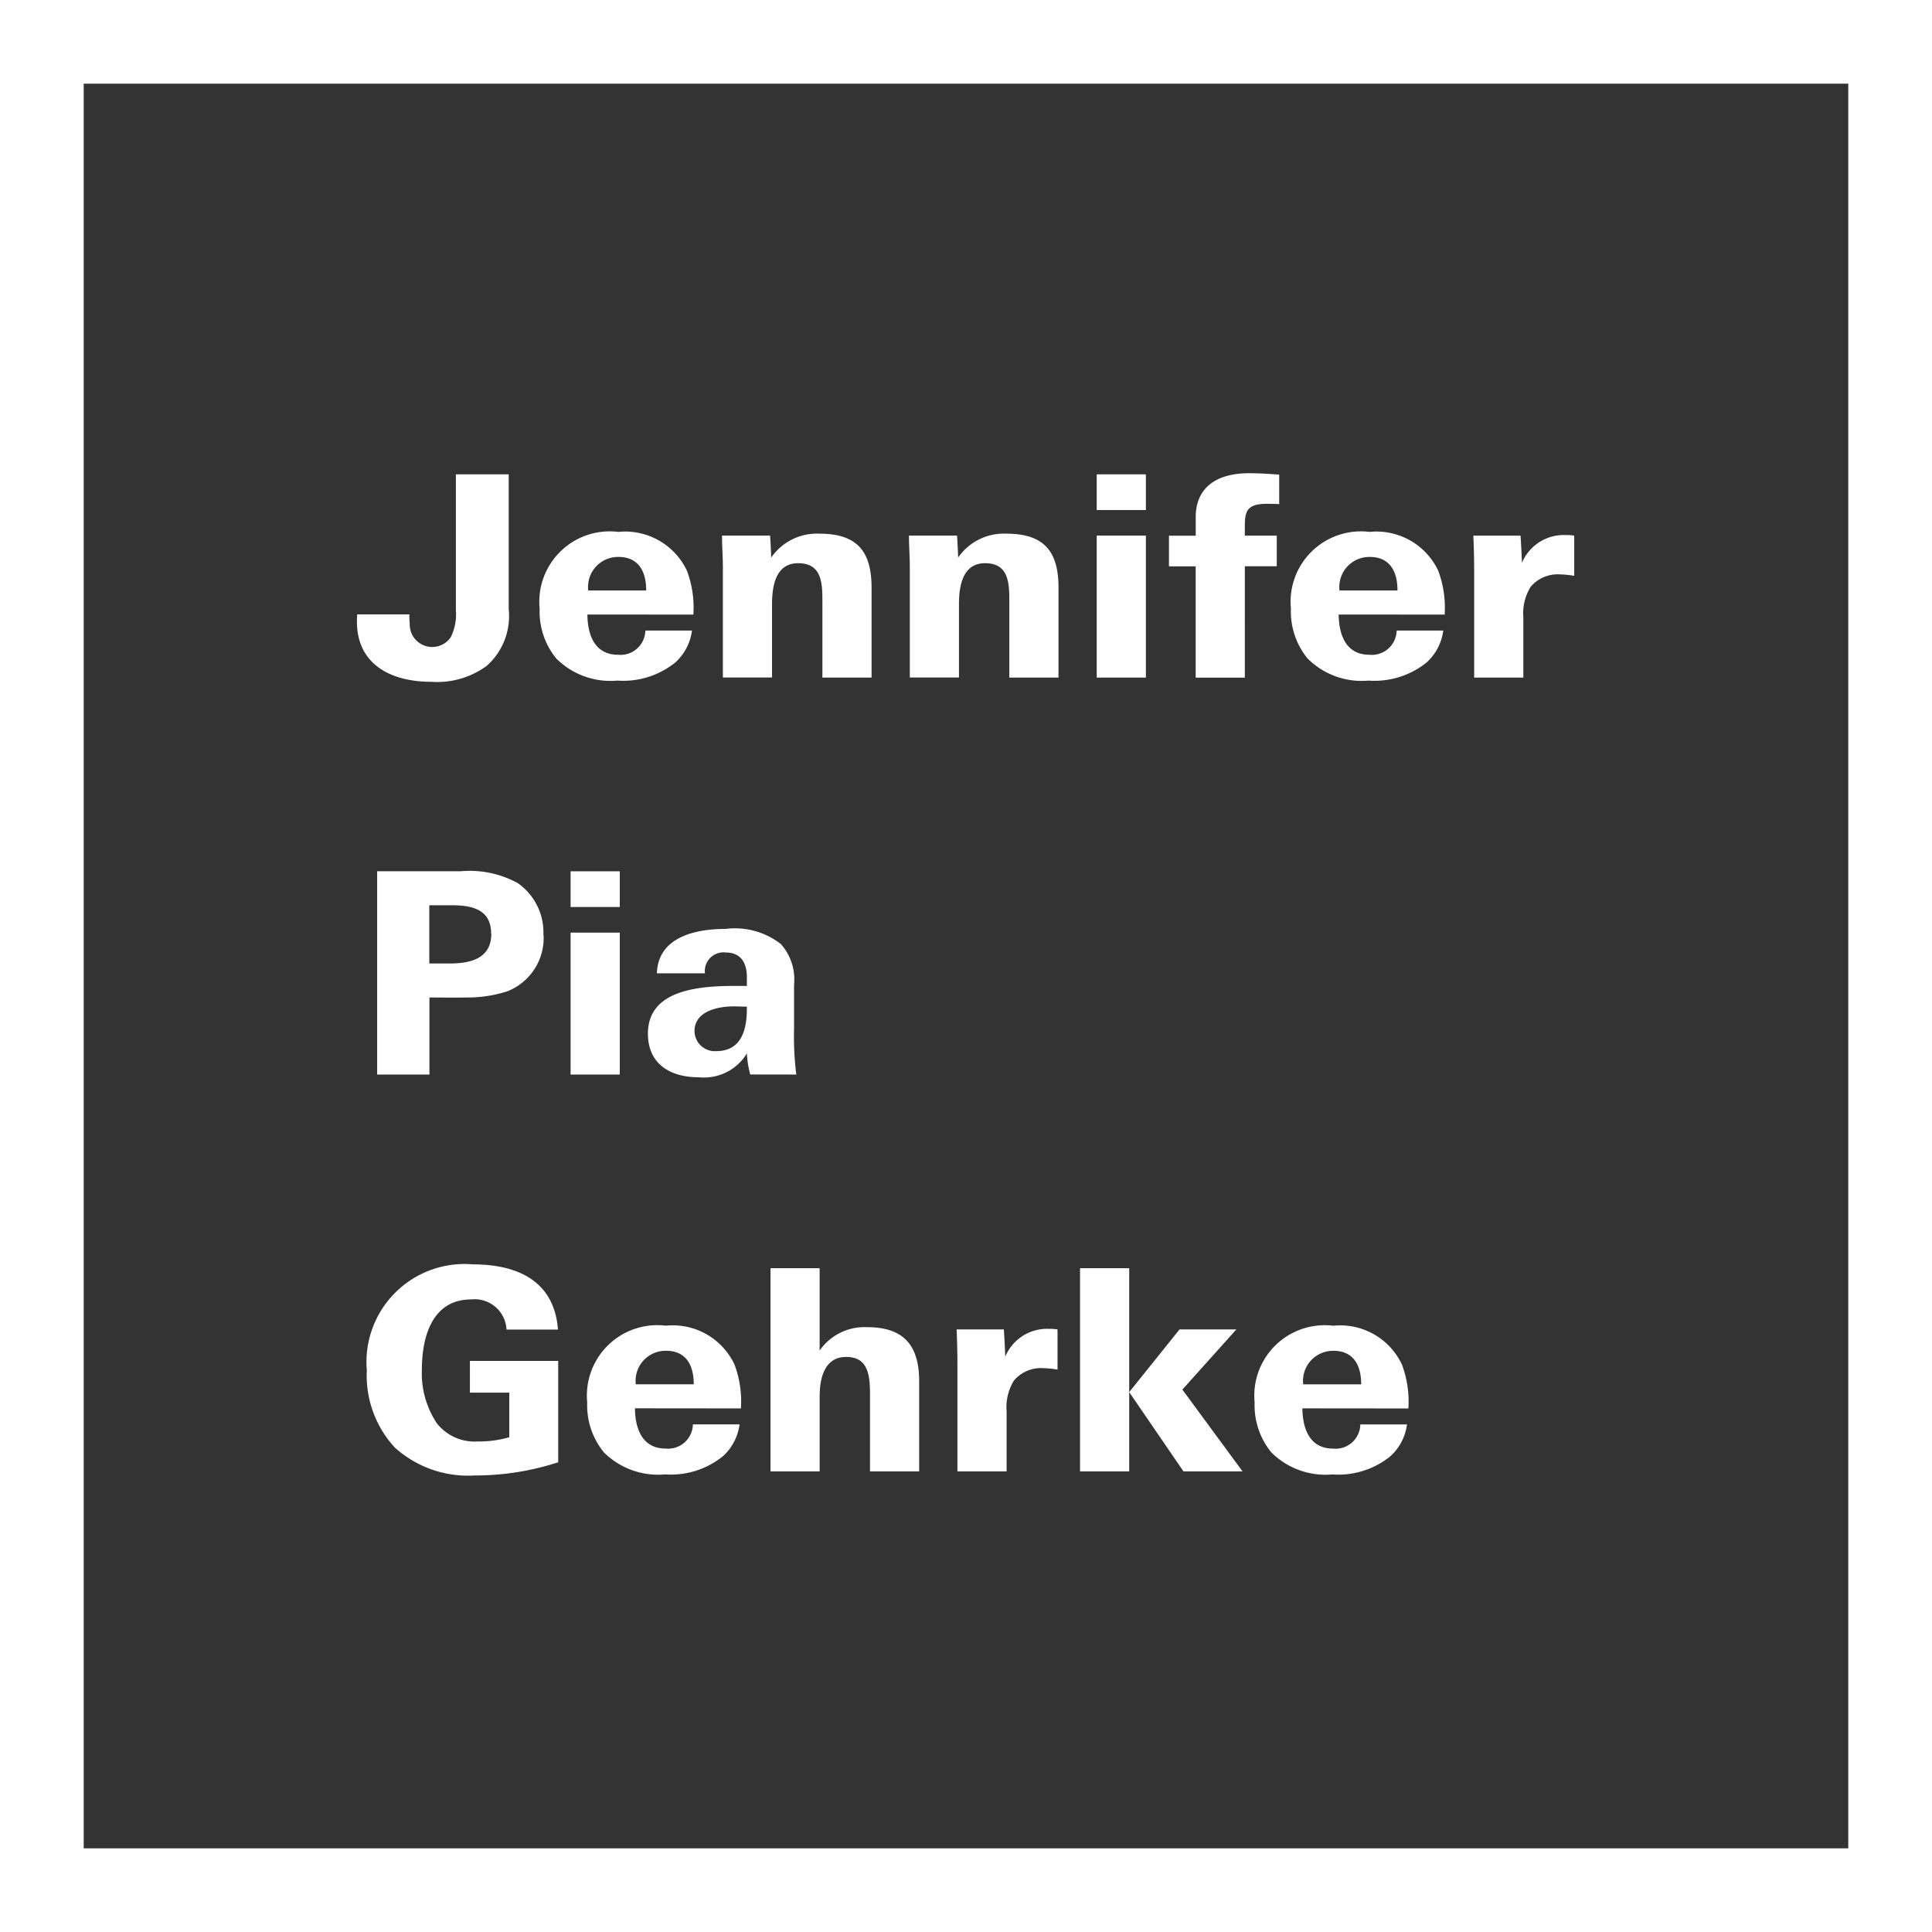
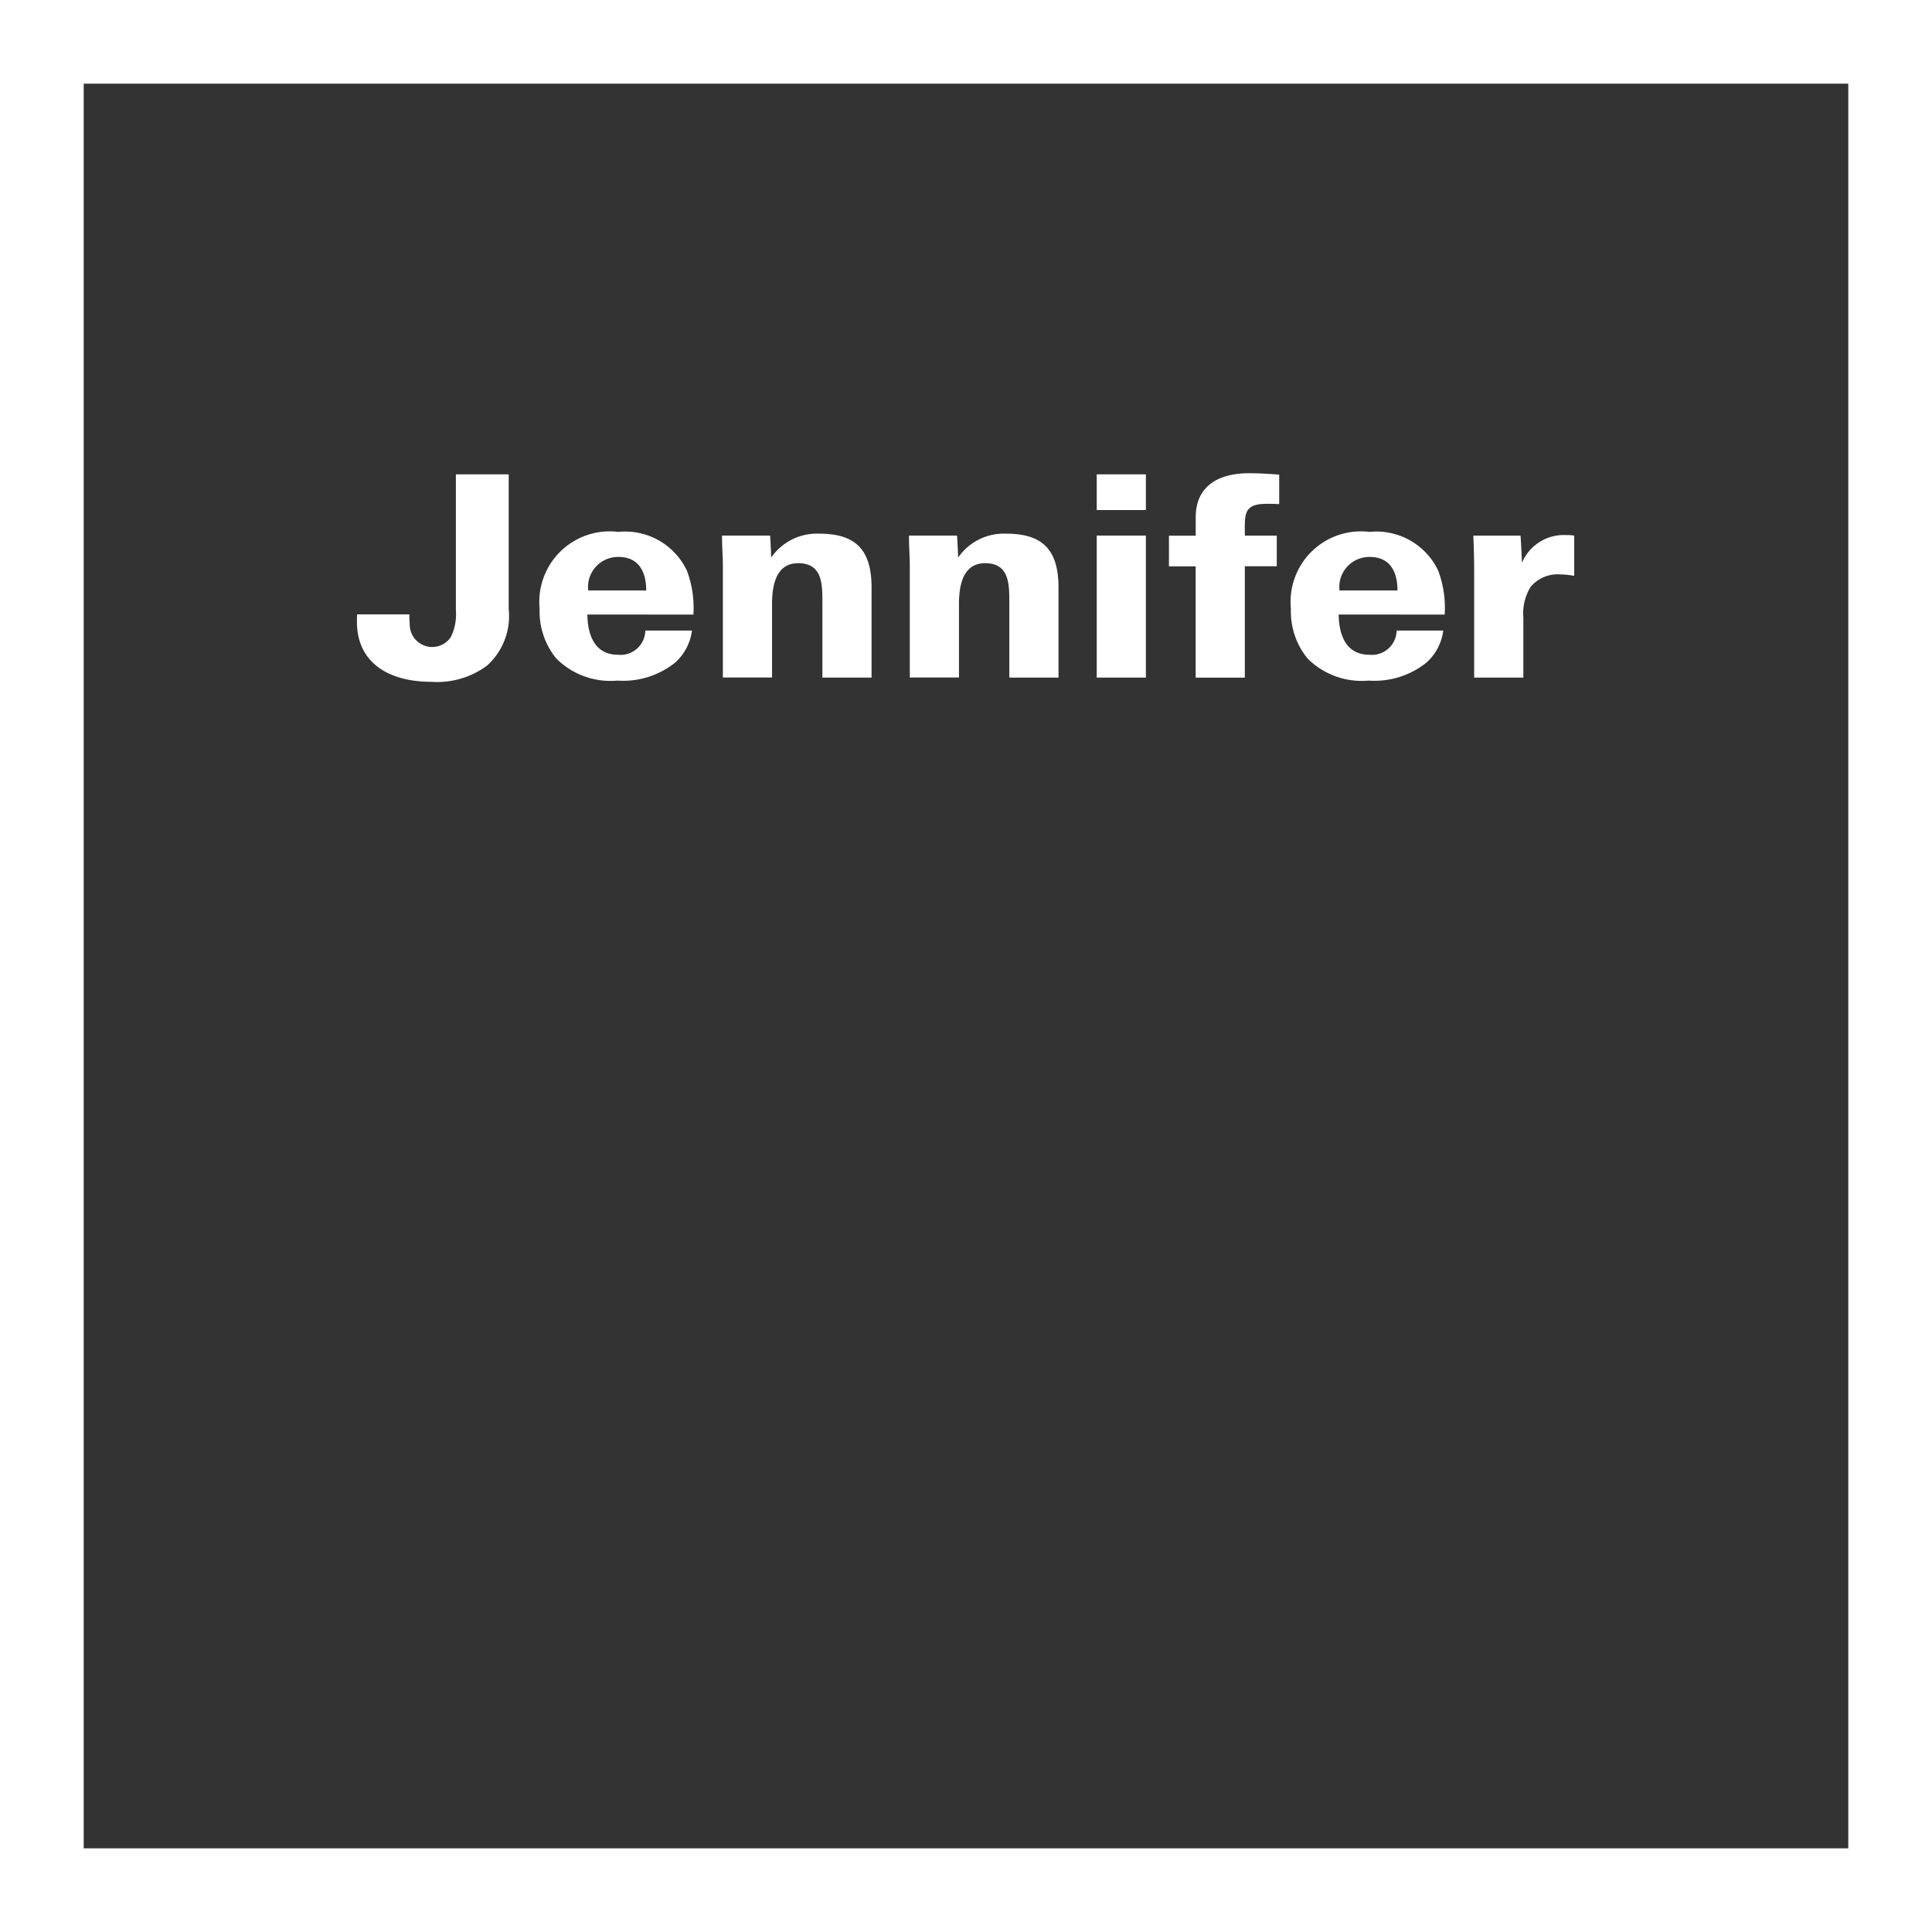
<svg xmlns="http://www.w3.org/2000/svg" width="79.174" height="79.174" viewBox="0 0 79.174 79.174">
  <rect x="0" y="0" width="79.174" height="79.174" fill="#333333" stroke="none" />
  <g id="Group_299" data-name="Group 299" transform="translate(-34.112 -34.015)">
    <g id="Group_262" data-name="Group 262" transform="translate(34.112 34.015)">
      <path id="Path_533" data-name="Path 533" d="M113.286,113.189H34.112V34.015h79.174Zm-75.744-3.429h72.313V37.444H37.542Z" transform="translate(-34.112 -34.015)" fill="#fff" />
    </g>
-     <path id="Path_534" data-name="Path 534" d="M93.662,103.732H91.286a1.23,1.23,0,0,1,1.246-1.373c.749,0,1.13.508,1.13,1.373m1.934.989a4.321,4.321,0,0,0-.265-1.8,2.793,2.793,0,0,0-2.811-1.59,2.886,2.886,0,0,0-3.225,3.145,3.049,3.049,0,0,0,.68,2.041,3.146,3.146,0,0,0,2.511.908,3.4,3.4,0,0,0,2.362-.736,2.125,2.125,0,0,0,.691-1.314H93.627a1.015,1.015,0,0,1-1.118.991c-.911,0-1.245-.738-1.257-1.649ZM84.155,98.973H82.14V107.3h2.015ZM88.8,107.3l-2.466-3.352,2.212-2.465H86.217l-2.062,2.569,2.224,3.248Zm-7.582-4.171v-1.646a1.614,1.614,0,0,0-.322-.023,1.858,1.858,0,0,0-1.821,1.139c0-.126-.046-1.024-.058-1.116H77.082c.023.529.034.978.034,1.554V107.3h2.015v-2.465a2.069,2.069,0,0,1,.3-1.256,1.447,1.447,0,0,1,1.221-.508,3.619,3.619,0,0,1,.564.058M75.548,107.3v-3.687c0-1.417-.576-2.223-2.13-2.223a2.244,2.244,0,0,0-1.949.956V98.973H69.455V107.3H71.47v-3.076c0-.715.185-1.614,1.083-1.614s.98.726.98,1.545V107.3Zm-9.239-3.57H63.935a1.23,1.23,0,0,1,1.245-1.373c.749,0,1.13.508,1.13,1.373m1.934.989a4.322,4.322,0,0,0-.265-1.8,2.794,2.794,0,0,0-2.81-1.59,2.886,2.886,0,0,0-3.225,3.145,3.048,3.048,0,0,0,.679,2.041,3.146,3.146,0,0,0,2.511.908,3.4,3.4,0,0,0,2.362-.736,2.122,2.122,0,0,0,.691-1.314H66.275a1.016,1.016,0,0,1-1.119.991c-.911,0-1.245-.738-1.256-1.649Zm-7.489,2.2v-4.147H57.137v1.3h1.614V105.9a4.486,4.486,0,0,1-1.3.174,1.964,1.964,0,0,1-1.672-.75,3.688,3.688,0,0,1-.611-2.177c0-1.533.519-2.893,2.017-2.893a1.306,1.306,0,0,1,1.452,1.234h2.108c-.138-1.889-1.52-2.672-3.491-2.672a4.017,4.017,0,0,0-4.342,4.343,4.351,4.351,0,0,0,1.151,3.168,4.481,4.481,0,0,0,3.272,1.14,10.971,10.971,0,0,0,3.421-.541" transform="translate(-3.768 -12.987)" fill="#fff" />
-     <path id="Path_535" data-name="Path 535" d="M68.593,84.3c0,.876-.231,1.741-1.257,1.741a.832.832,0,0,1-.888-.819c0-.8.911-1.015,1.614-1.015.1,0,.426.012.53.012ZM70.619,87a12.282,12.282,0,0,1-.092-1.854V83.313a2.172,2.172,0,0,0-.541-1.66,3.066,3.066,0,0,0-2.269-.621c-1.234,0-2.765.333-2.811,1.82h1.969A.766.766,0,0,1,67.74,82c.645,0,.853.485.853,1v.369h-.542c-1.683,0-3.513.265-3.513,1.958,0,1.21.875,1.785,2.084,1.785a2.059,2.059,0,0,0,1.972-.978,3.856,3.856,0,0,0,.138.863Zm-7.235-5.817H61.369V87h2.015Zm0-2.511H61.369v1.462h2.015ZM58.12,81.227c0,.991-.8,1.222-1.7,1.222h-.841V80.063h.934c.876,0,1.6.207,1.6,1.164m2.141.058A2.459,2.459,0,0,0,59.2,79.153a4.1,4.1,0,0,0-2.339-.483H53.442V87h2.142V83.842c.345,0,1.06.011,1.5,0a5.3,5.3,0,0,0,1.693-.253,2.35,2.35,0,0,0,1.486-2.3" transform="translate(-3.874 -8.95)" fill="#fff" />
    <path id="Path_536" data-name="Path 536" d="M102.29,62.473V60.827a1.616,1.616,0,0,0-.322-.023,1.858,1.858,0,0,0-1.821,1.14c0-.127-.046-1.025-.058-1.117H98.156c.023.529.034.979.034,1.554v4.263h2.015V64.179a2.072,2.072,0,0,1,.3-1.256,1.45,1.45,0,0,1,1.221-.507,3.61,3.61,0,0,1,.564.058m-7.243.6H92.672A1.229,1.229,0,0,1,93.917,61.7c.749,0,1.13.507,1.13,1.372m1.934.99a4.326,4.326,0,0,0-.265-1.8,2.8,2.8,0,0,0-2.811-1.589,2.885,2.885,0,0,0-3.225,3.144,3.048,3.048,0,0,0,.679,2.041,3.143,3.143,0,0,0,2.511.909,3.4,3.4,0,0,0,2.362-.736,2.121,2.121,0,0,0,.691-1.314H95.013a1.016,1.016,0,0,1-1.119.991c-.911,0-1.245-.738-1.257-1.649ZM90.2,59.536V58.327c-.426-.034-.841-.058-1.233-.058-1.393,0-2.188.633-2.188,1.8v.761H85.682v1.255h1.095v4.562h2.015V62.081H90.1V60.827H88.791v-.369c0-.6.069-.923.852-.935.173,0,.357,0,.553.012m-5.459,1.291H82.722v5.817h2.015Zm0-2.511H82.722v1.462h2.015Zm-3.581,8.328V62.958c0-1.521-.622-2.212-2.142-2.212a2.274,2.274,0,0,0-1.971.979c0-.058-.035-.818-.046-.9H75.028c0,.484.034.853.034,1.314v4.5h2.015V63.638c0-.726.138-1.682,1.072-1.682.968,0,.991.818.991,1.556v3.132Zm-7.661,0V62.958c0-1.521-.621-2.212-2.141-2.212a2.276,2.276,0,0,0-1.972.979c0-.058-.034-.818-.046-.9H67.367c0,.484.035.853.035,1.314v4.5h2.014V63.638c0-.726.138-1.682,1.072-1.682.969,0,.992.818.992,1.556v3.132Zm-9.237-3.57H61.884A1.229,1.229,0,0,1,63.129,61.7c.749,0,1.13.507,1.13,1.372m1.934.99a4.326,4.326,0,0,0-.265-1.8,2.8,2.8,0,0,0-2.811-1.589,2.886,2.886,0,0,0-3.225,3.144,3.048,3.048,0,0,0,.679,2.041,3.143,3.143,0,0,0,2.511.909,3.4,3.4,0,0,0,2.362-.736,2.122,2.122,0,0,0,.691-1.314H64.224a1.016,1.016,0,0,1-1.119.991c-.911,0-1.245-.738-1.256-1.649Zm-7.568-.206V58.315H56.46V63.88a2.124,2.124,0,0,1-.208,1.106.921.921,0,0,1-1.683-.507c0-.126-.023-.207-.012-.426H52.416c-.011.115-.011.219-.011.3,0,1.716,1.346,2.464,3.052,2.464a3.442,3.442,0,0,0,2.27-.656,2.729,2.729,0,0,0,.9-2.3" transform="translate(-3.666 -4.861)" fill="#fff" />
  </g>
</svg>